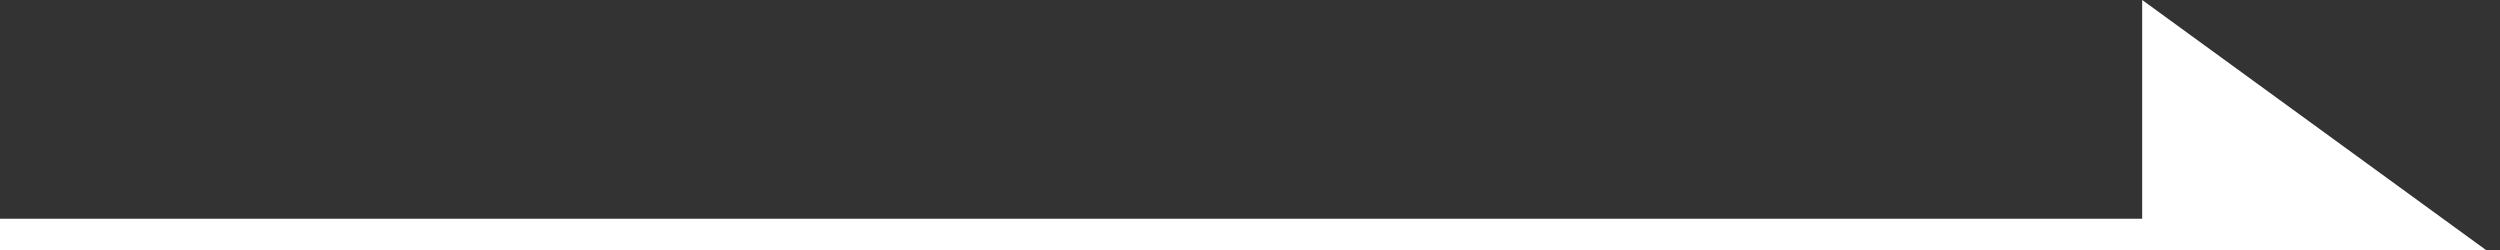
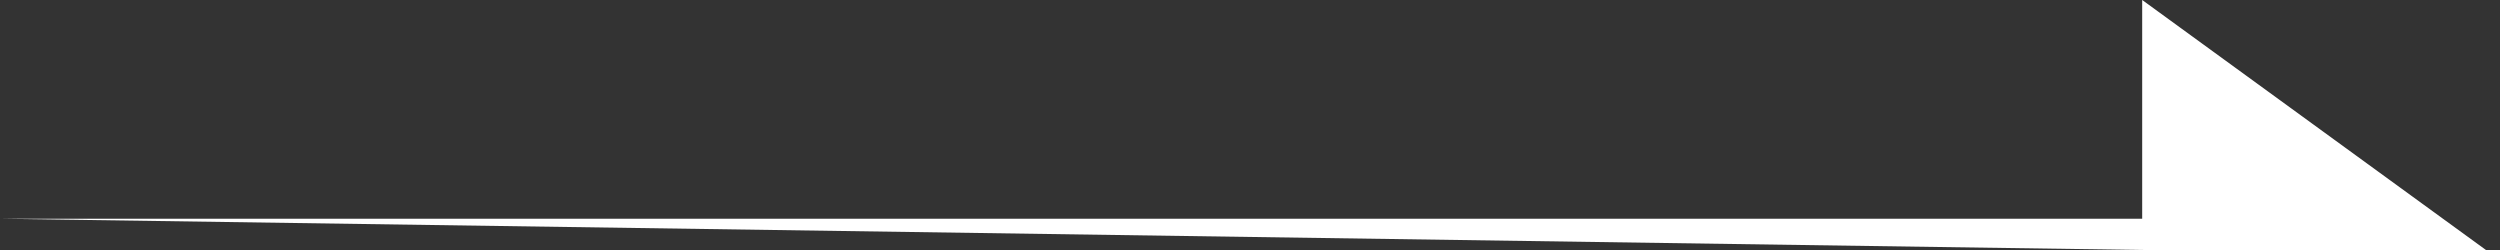
<svg xmlns="http://www.w3.org/2000/svg" width="160px" height="16px">
  <rect width="100%" height="100%" fill="#333333" stroke="none" />
-   <path fill-rule="evenodd" fill="rgb(255, 255, 255)" d="M159.1,15.999 L155.1,15.999 L137.1,15.999 L-0.000,15.999 L-0.000,13.998 L137.1,13.998 L137.1,-0.001 L159.1,15.999 Z" />
+   <path fill-rule="evenodd" fill="rgb(255, 255, 255)" d="M159.1,15.999 L155.1,15.999 L137.1,15.999 L-0.000,13.998 L137.1,13.998 L137.1,-0.001 L159.1,15.999 Z" />
</svg>